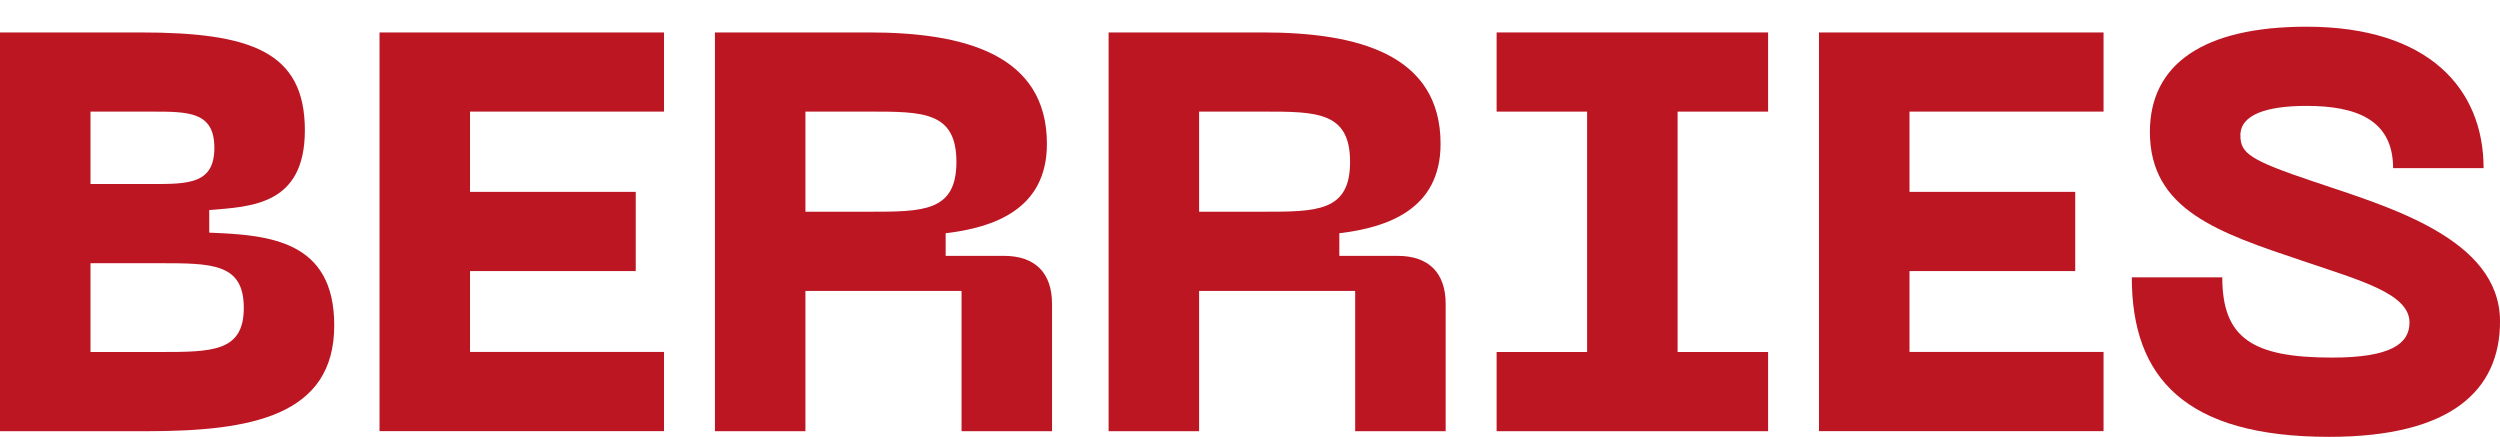
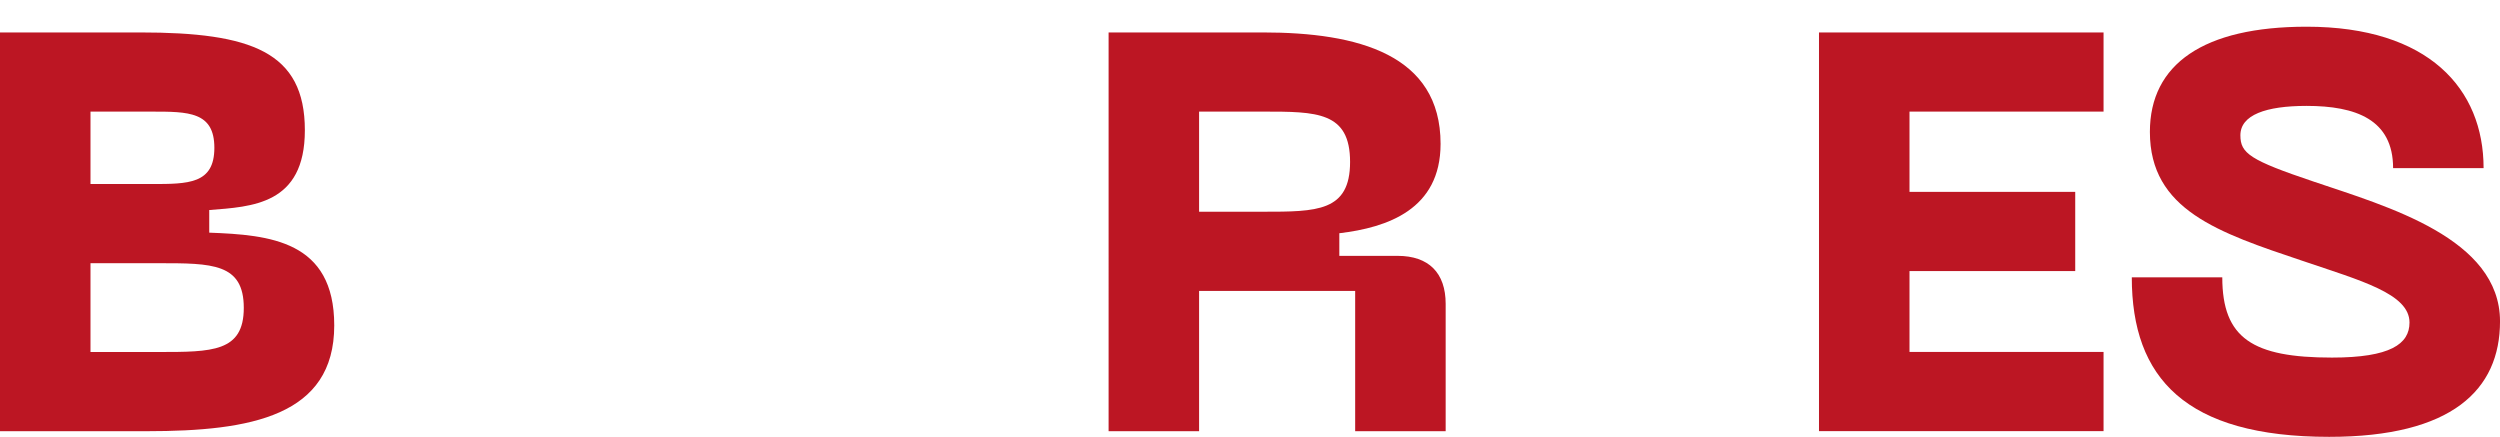
<svg xmlns="http://www.w3.org/2000/svg" id="Слой_1" data-name="Слой 1" viewBox="0 0 1464.19 255.85">
  <defs>
    <style>.cls-1{fill:#bc1623;}</style>
  </defs>
  <path class="cls-1" d="M0,19H82.16c64.92,0,96.39,11.26,96.39,57.3,0,43.73-31.13,44.73-56,46.71v13.25c35.45,1.33,73.21,4.64,73.21,54.33,0,53-48.7,61.95-109.65,61.95H0Zm88.78,88.78c21.53,0,36.77,0,36.77-21.21s-15.24-21.2-36.77-21.2H53v42.41Zm4,98.38c31.47,0,50,0,50-25.84,0-26.17-18.55-26.17-50-26.17H53v52Z" />
-   <path class="cls-1" d="M222.28,19H388.9V65.37H275.28v47h97.06v46.38H275.28v47.37H388.9v46.38H222.28Z" />
-   <path class="cls-1" d="M418.72,19h90.43c55.66,0,104,12.91,104,65.26,0,38.42-31.14,49-59.3,52.34v13.25H588c18.21,0,28.15,9.93,28.15,28.15v74.54h-53V170.38H471.72v82.16h-53Zm90.43,105c31.47,0,51,0,51-29.15,0-29.49-19.55-29.49-51-29.49H471.72V124Z" />
  <path class="cls-1" d="M649.28,19h90.43c55.66,0,104,12.91,104,65.26,0,38.42-31.14,49-59.3,52.34v13.25h34.12c18.22,0,28.16,9.93,28.16,28.15v74.54h-53V170.38H702.28v82.16h-53Zm90.43,105c31.47,0,51,0,51-29.15,0-29.49-19.55-29.49-51-29.49H702.28V124Z" />
-   <path class="cls-1" d="M982.53,65.37V206.16h53v46.38h-159V206.16h53V65.37h-53V19h159V65.37Z" />
  <path class="cls-1" d="M1065.34,19H1232V65.37H1118.35v47h97.06v46.38h-97.06v47.37H1232v46.38H1065.34Z" />
  <path class="cls-1" d="M1364.15,255.85c-84.14,0-115.61-34.45-115.61-93.42h53c0,35.78,17.89,47,64.26,47,34.13,0,45.39-7.95,45.39-20.53,0-16.9-28.49-24.52-62.61-36.11-49.36-16.57-89.44-29.82-89.44-75.53,0-39.75,31.47-61.62,91.76-61.62,71.55,0,103.68,36.44,103.68,82.82h-53c0-28.49-21.86-36.44-50.68-36.44-23.85,0-38.76,5.3-38.76,17.23,0,10.6,5.63,14.57,43.06,27.16,43.07,14.58,109,33.13,109,81.82C1464.19,228.36,1436,255.85,1364.15,255.85Z" />
</svg>